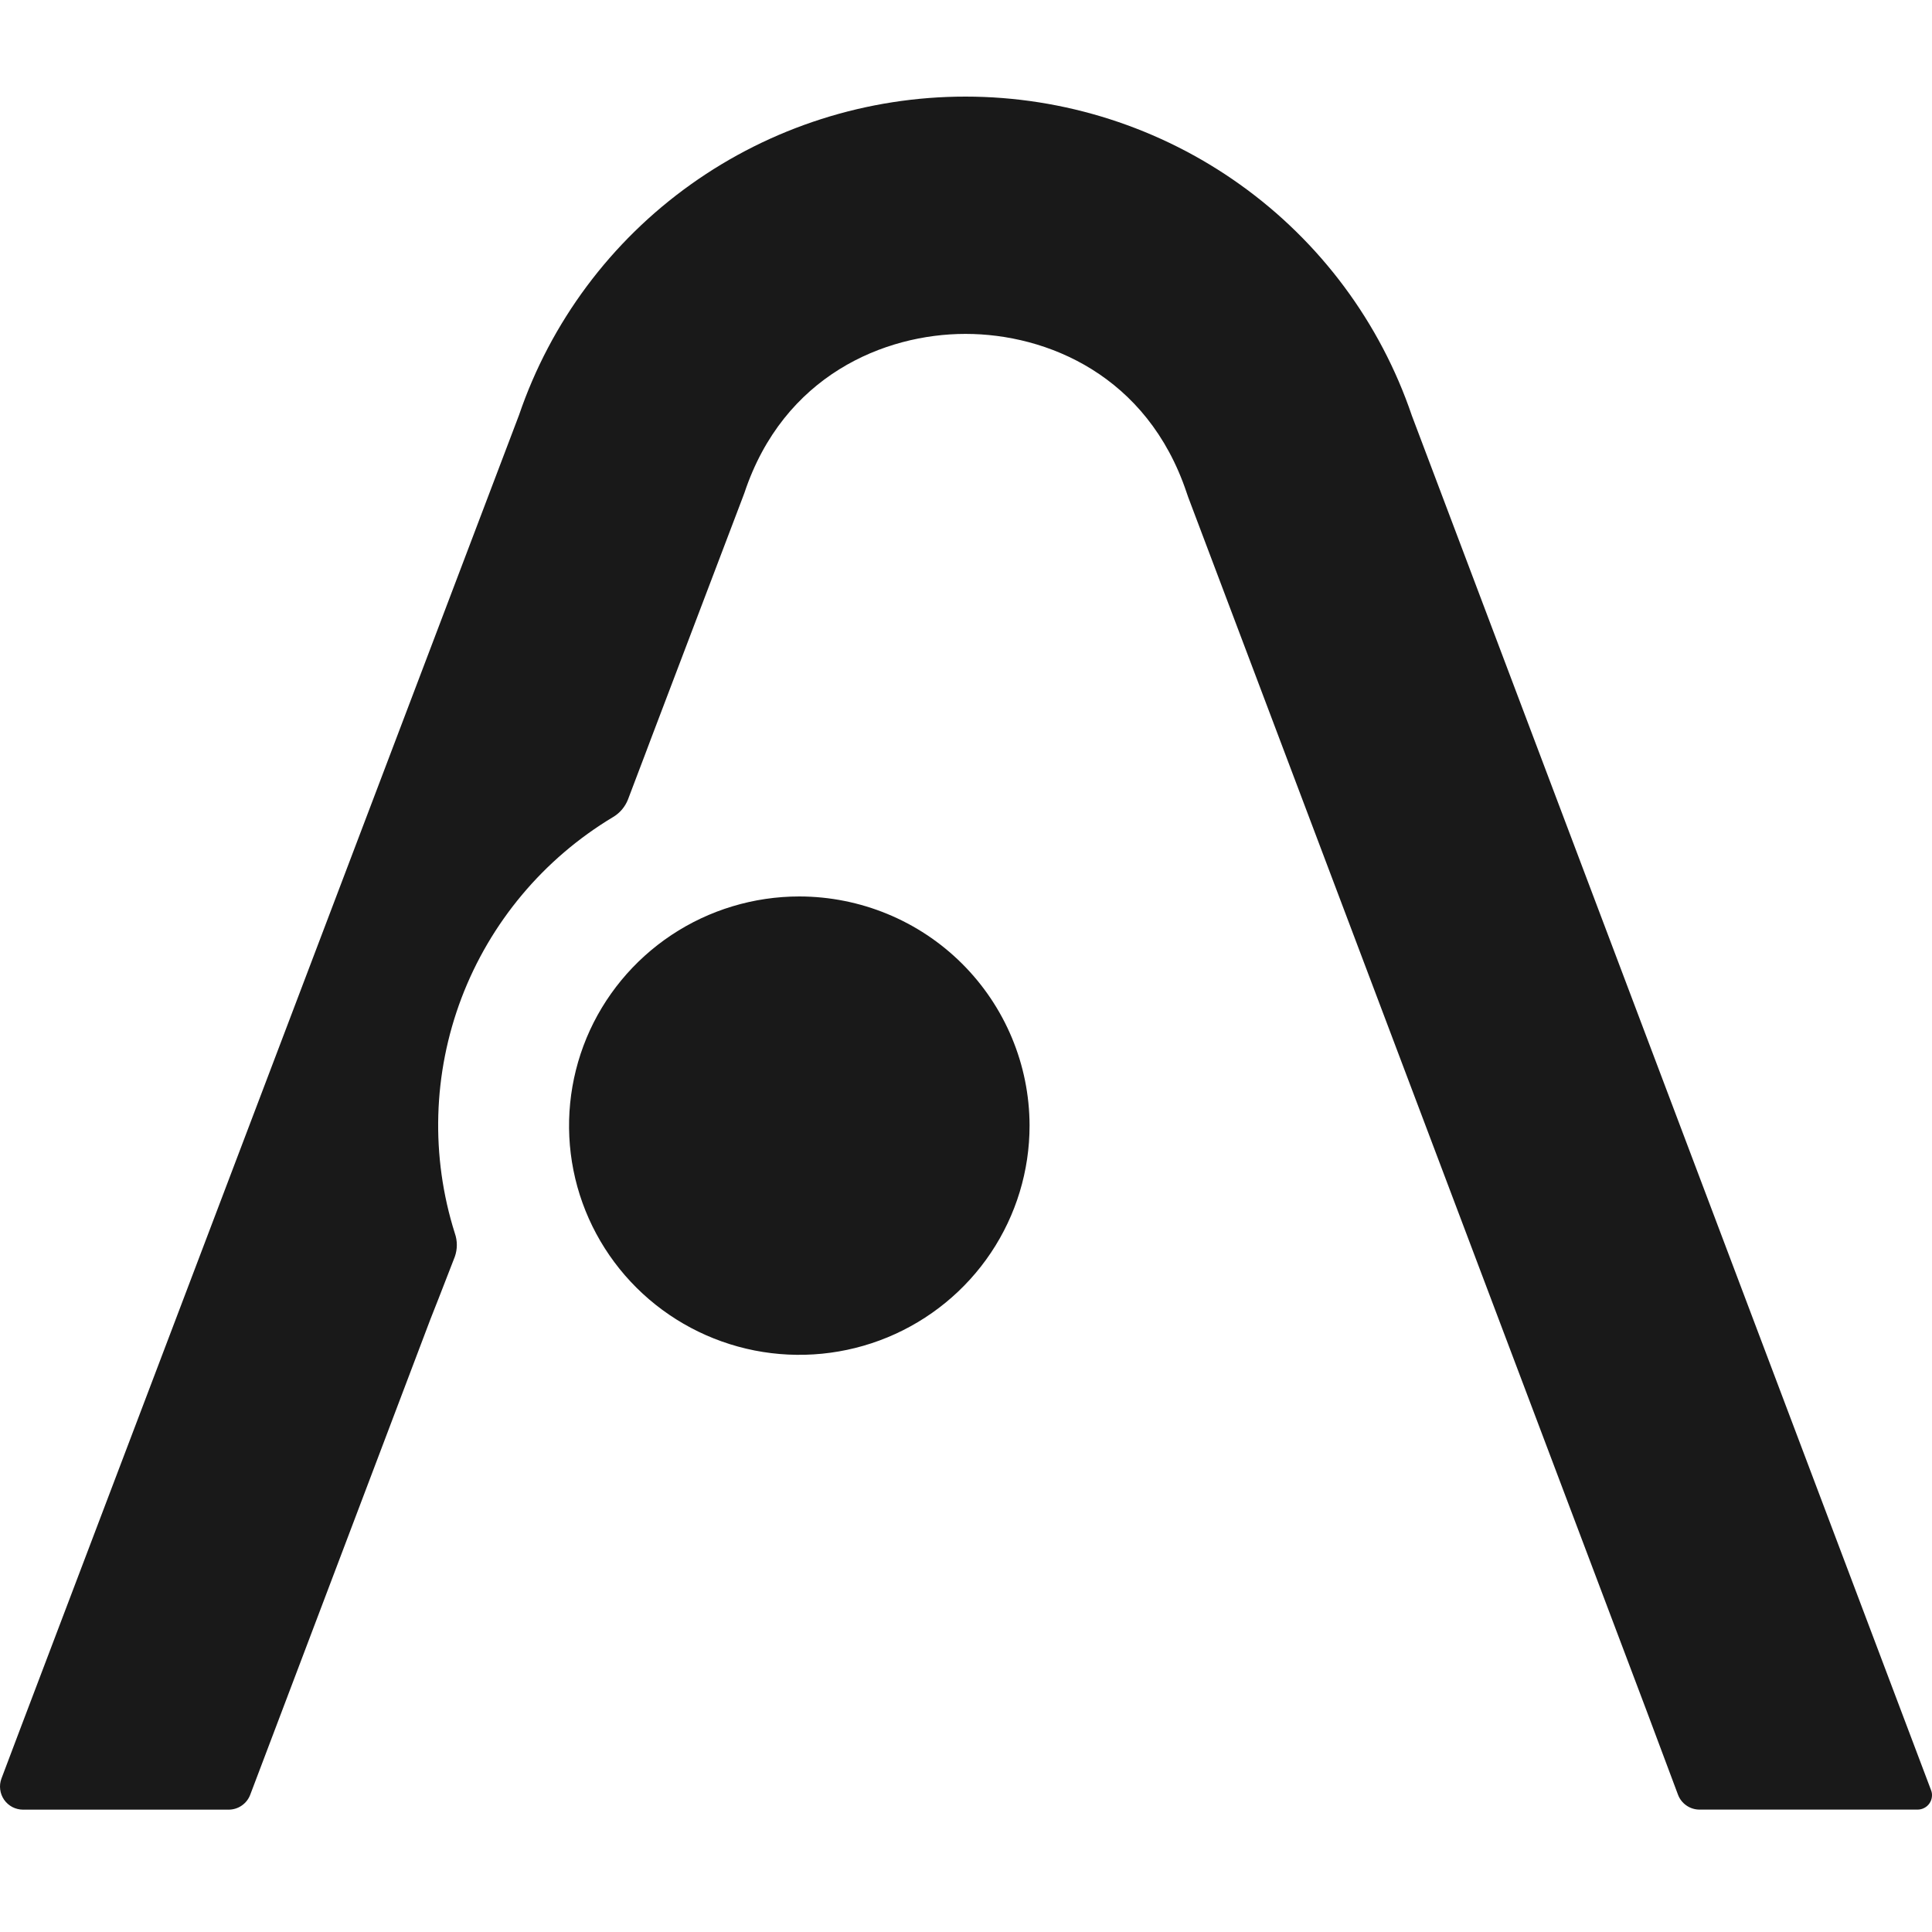
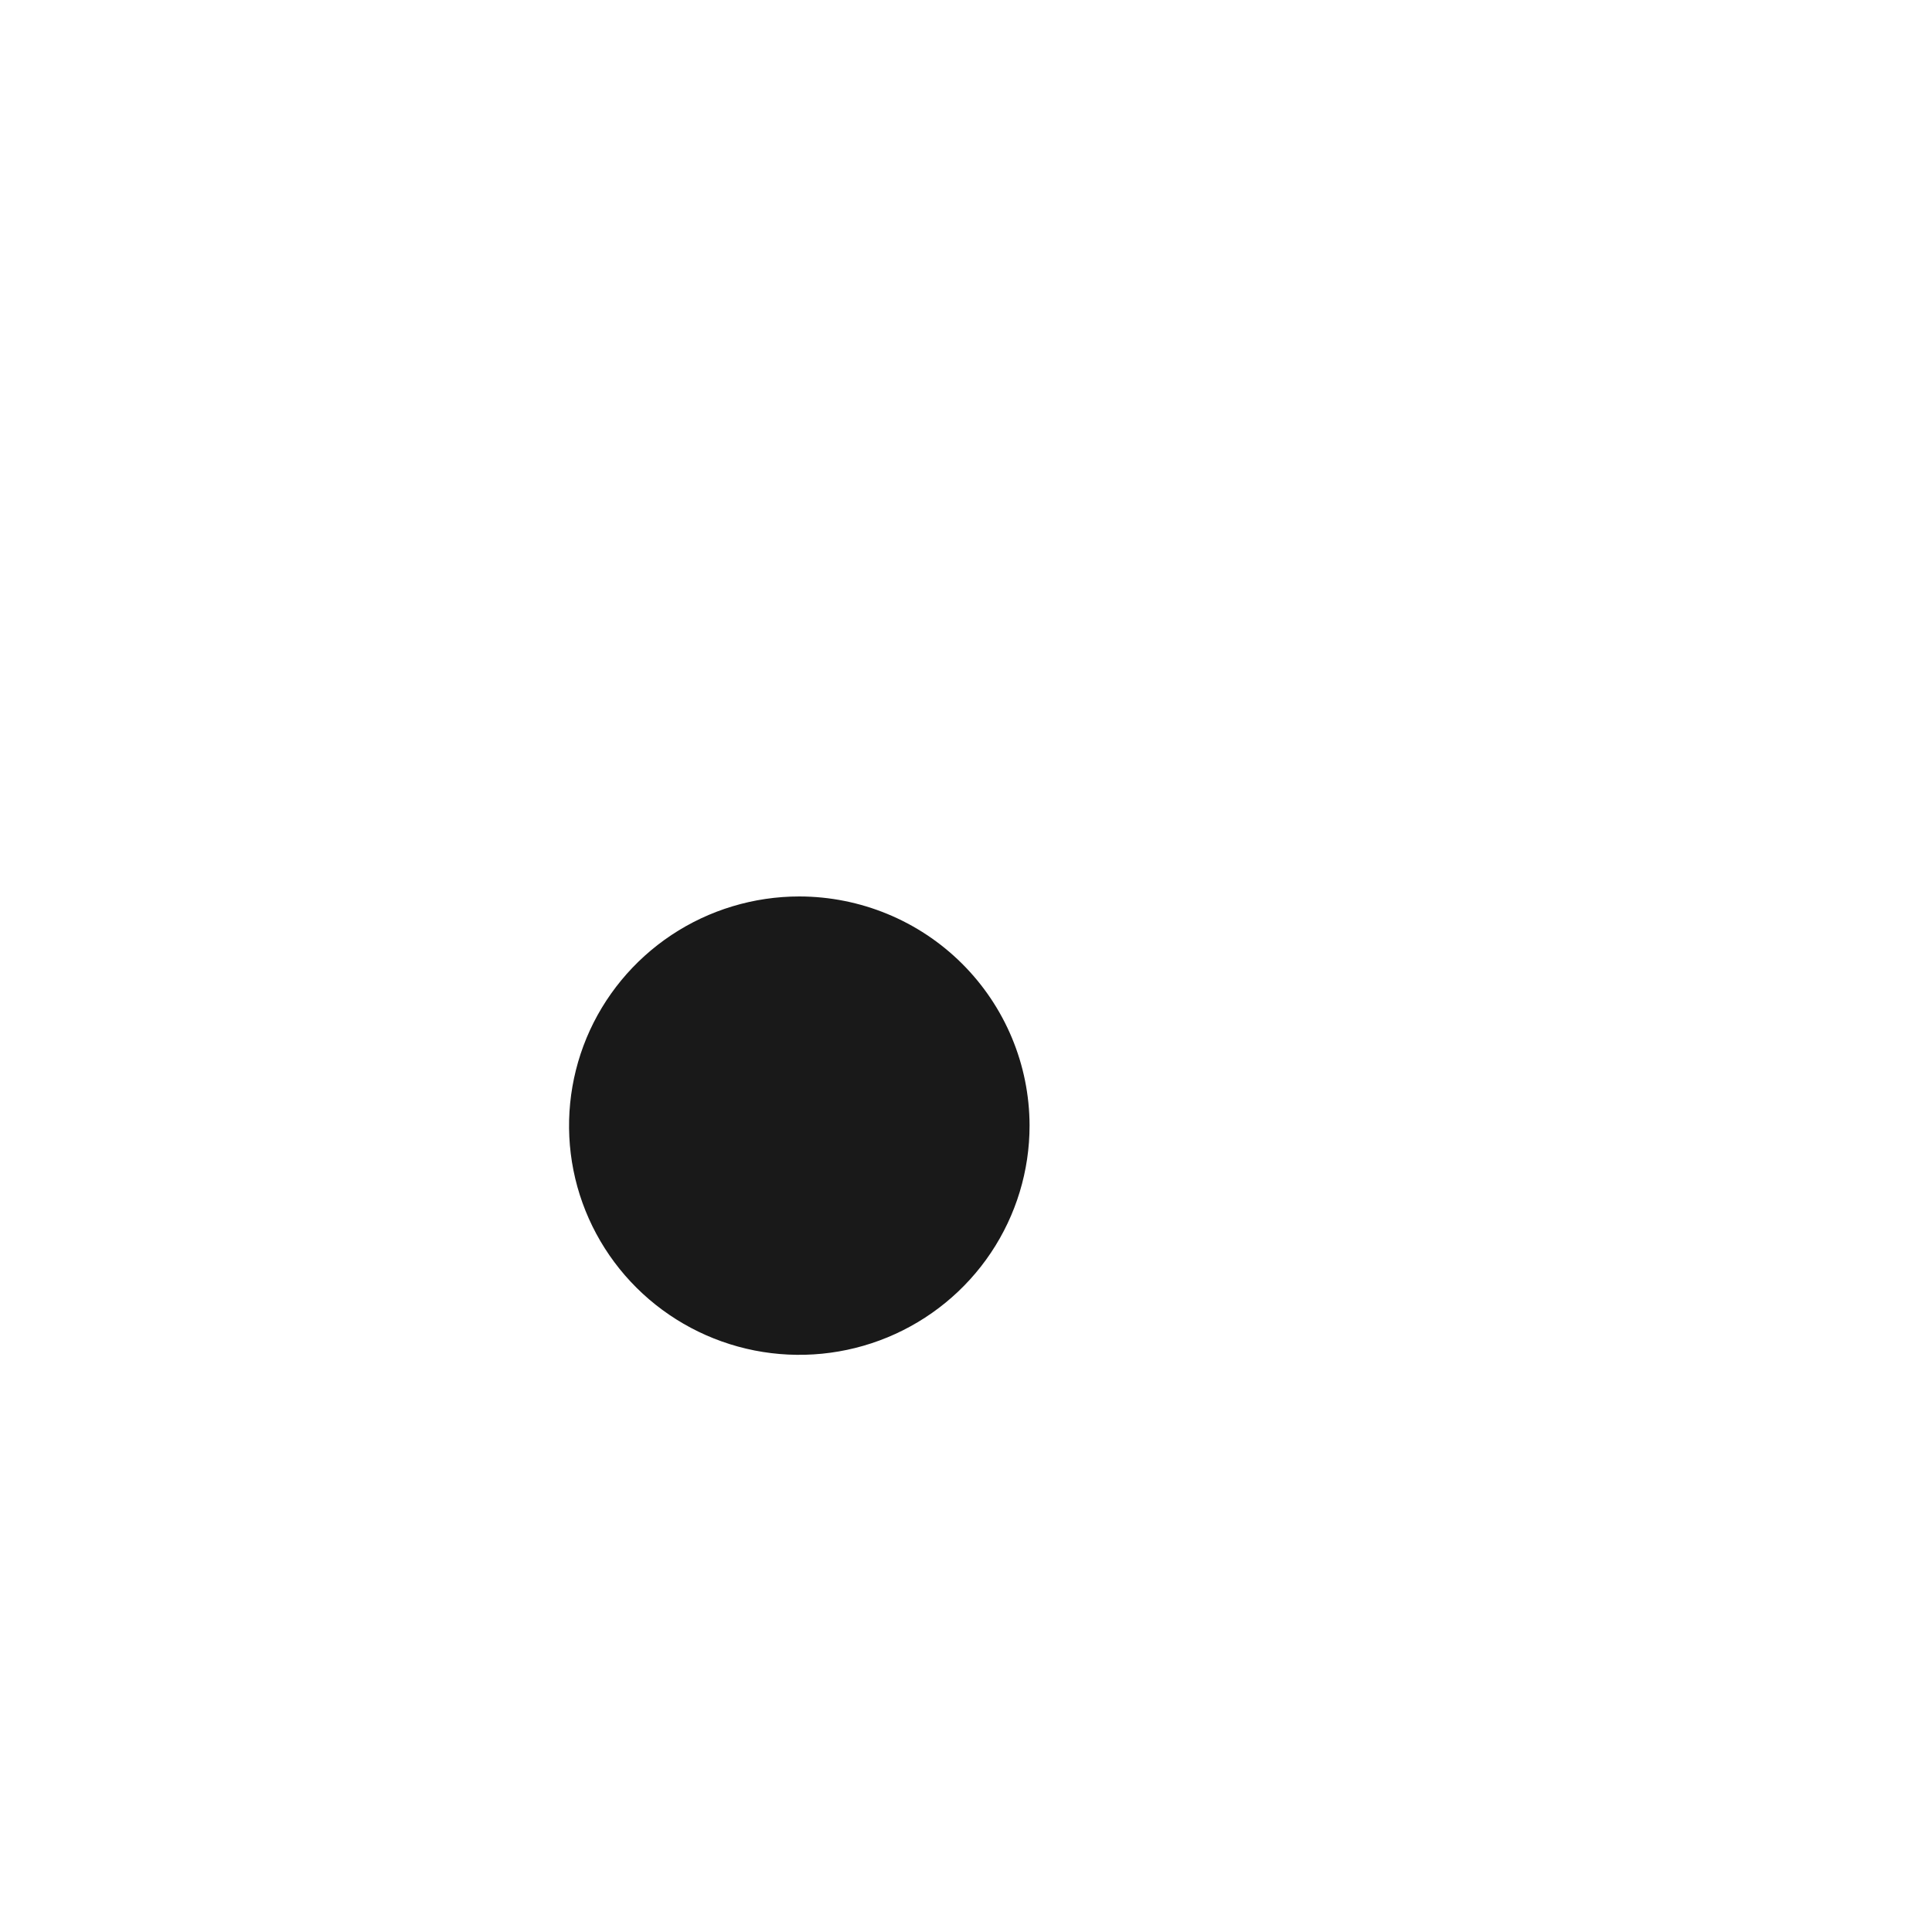
<svg xmlns="http://www.w3.org/2000/svg" width="40" height="40" viewBox="0 0 40 40" fill="none">
  <path d="M16.55 18.56C15.607 18.56 14.685 18.838 13.901 19.359C13.117 19.881 12.505 20.622 12.144 21.489C11.784 22.357 11.689 23.311 11.873 24.232C12.057 25.153 12.512 25.998 13.179 26.662C13.846 27.325 14.696 27.777 15.621 27.96C16.546 28.142 17.505 28.048 18.376 27.688C19.247 27.328 19.992 26.719 20.515 25.938C21.038 25.157 21.317 24.239 21.316 23.3C21.313 22.043 20.81 20.839 19.917 19.95C19.024 19.061 17.813 18.562 16.55 18.56Z" fill="#191919" />
-   <path d="M39.978 37.057L29.231 8.605C28.578 6.681 27.336 5.009 25.678 3.824C24.021 2.639 22.033 2.001 19.992 2C17.952 1.999 15.963 2.634 14.304 3.817C12.645 4.999 11.401 6.67 10.746 8.593L0.423 35.783L0.03 36.823C0.003 36.895 -0.006 36.973 0.004 37.049C0.013 37.125 0.041 37.198 0.085 37.262C0.129 37.325 0.188 37.377 0.256 37.413C0.325 37.448 0.401 37.467 0.478 37.467H4.732C4.829 37.467 4.924 37.438 5.004 37.383C5.084 37.328 5.145 37.251 5.18 37.16L8.914 27.306L9.082 26.88L9.417 26.018C9.472 25.861 9.472 25.691 9.417 25.534C8.913 23.941 8.962 22.225 9.555 20.662C10.149 19.1 11.253 17.781 12.69 16.918C12.833 16.834 12.943 16.704 13.003 16.549L13.196 16.04L13.356 15.619L13.476 15.3L15.38 10.291C15.392 10.261 15.402 10.231 15.414 10.2C16.222 7.777 18.308 6.913 19.99 6.913C21.672 6.913 23.754 7.77 24.568 10.2C24.578 10.231 24.588 10.261 24.599 10.29L34.089 35.415L34.741 37.157C34.775 37.248 34.836 37.326 34.916 37.381C34.996 37.437 35.092 37.466 35.189 37.466H39.698C39.747 37.466 39.796 37.455 39.839 37.432C39.883 37.41 39.92 37.377 39.948 37.336C39.976 37.295 39.993 37.249 39.998 37.2C40.004 37.151 39.997 37.102 39.978 37.057Z" fill="#191919" />
</svg>